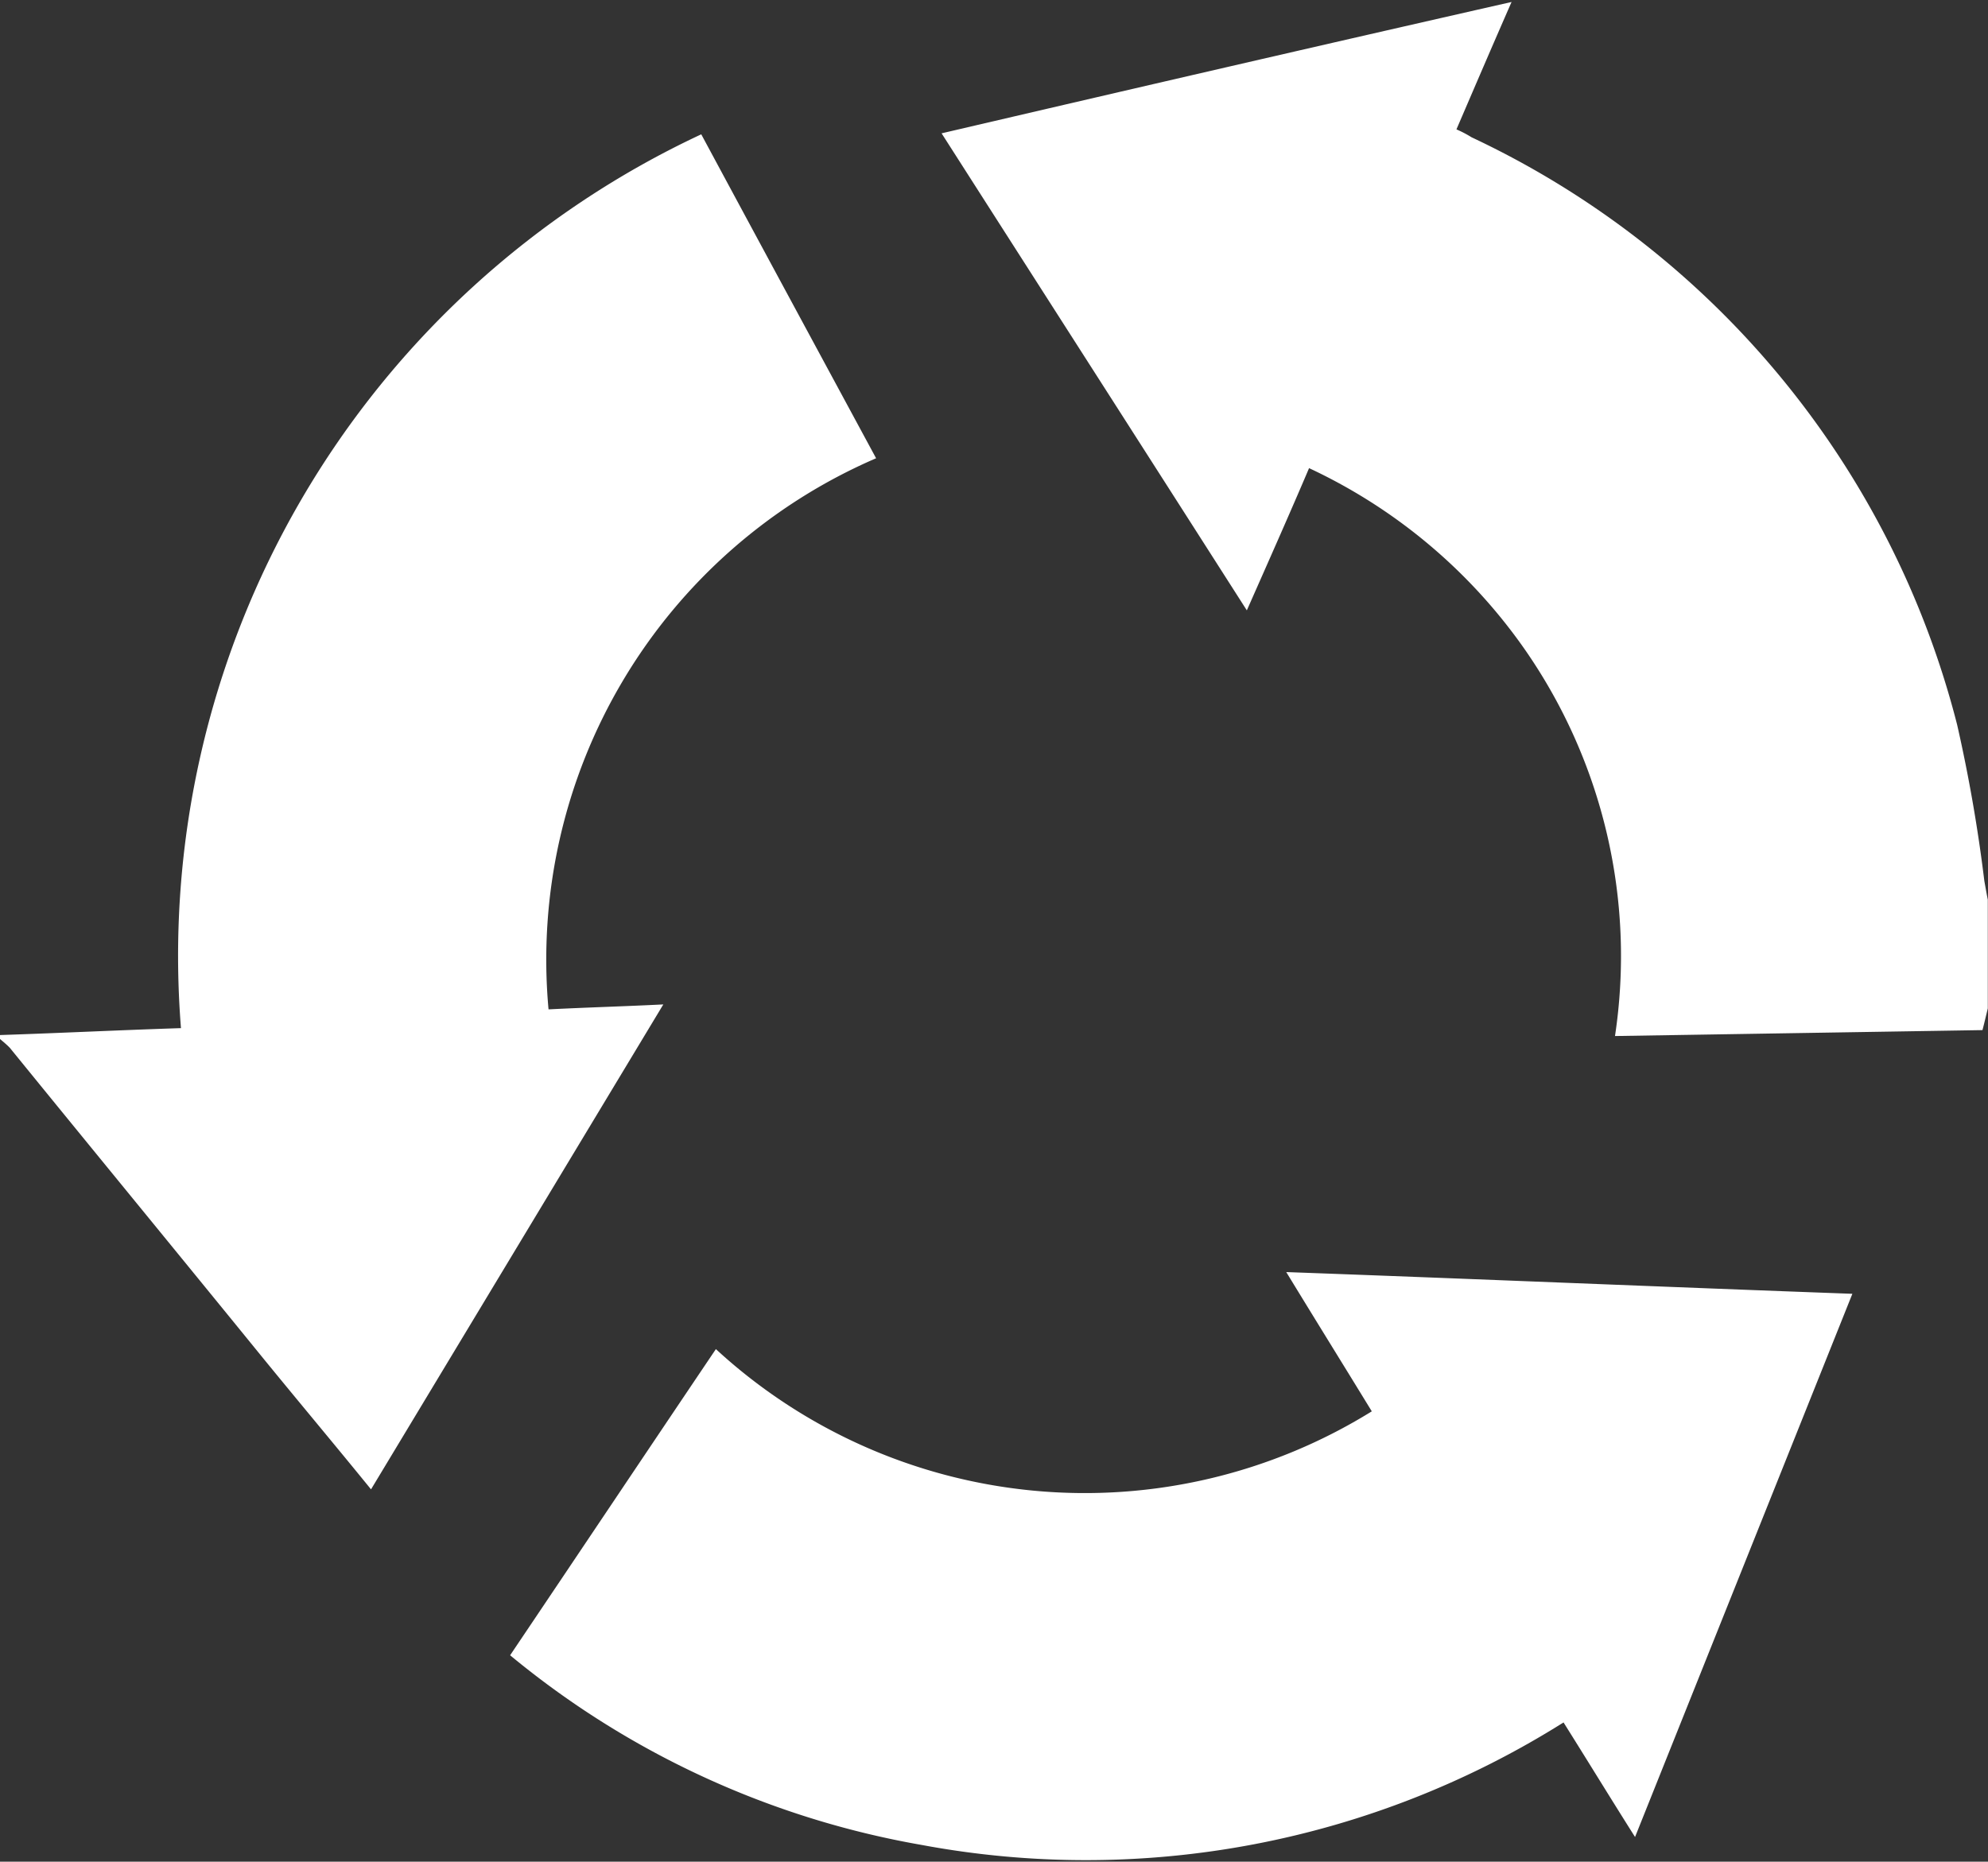
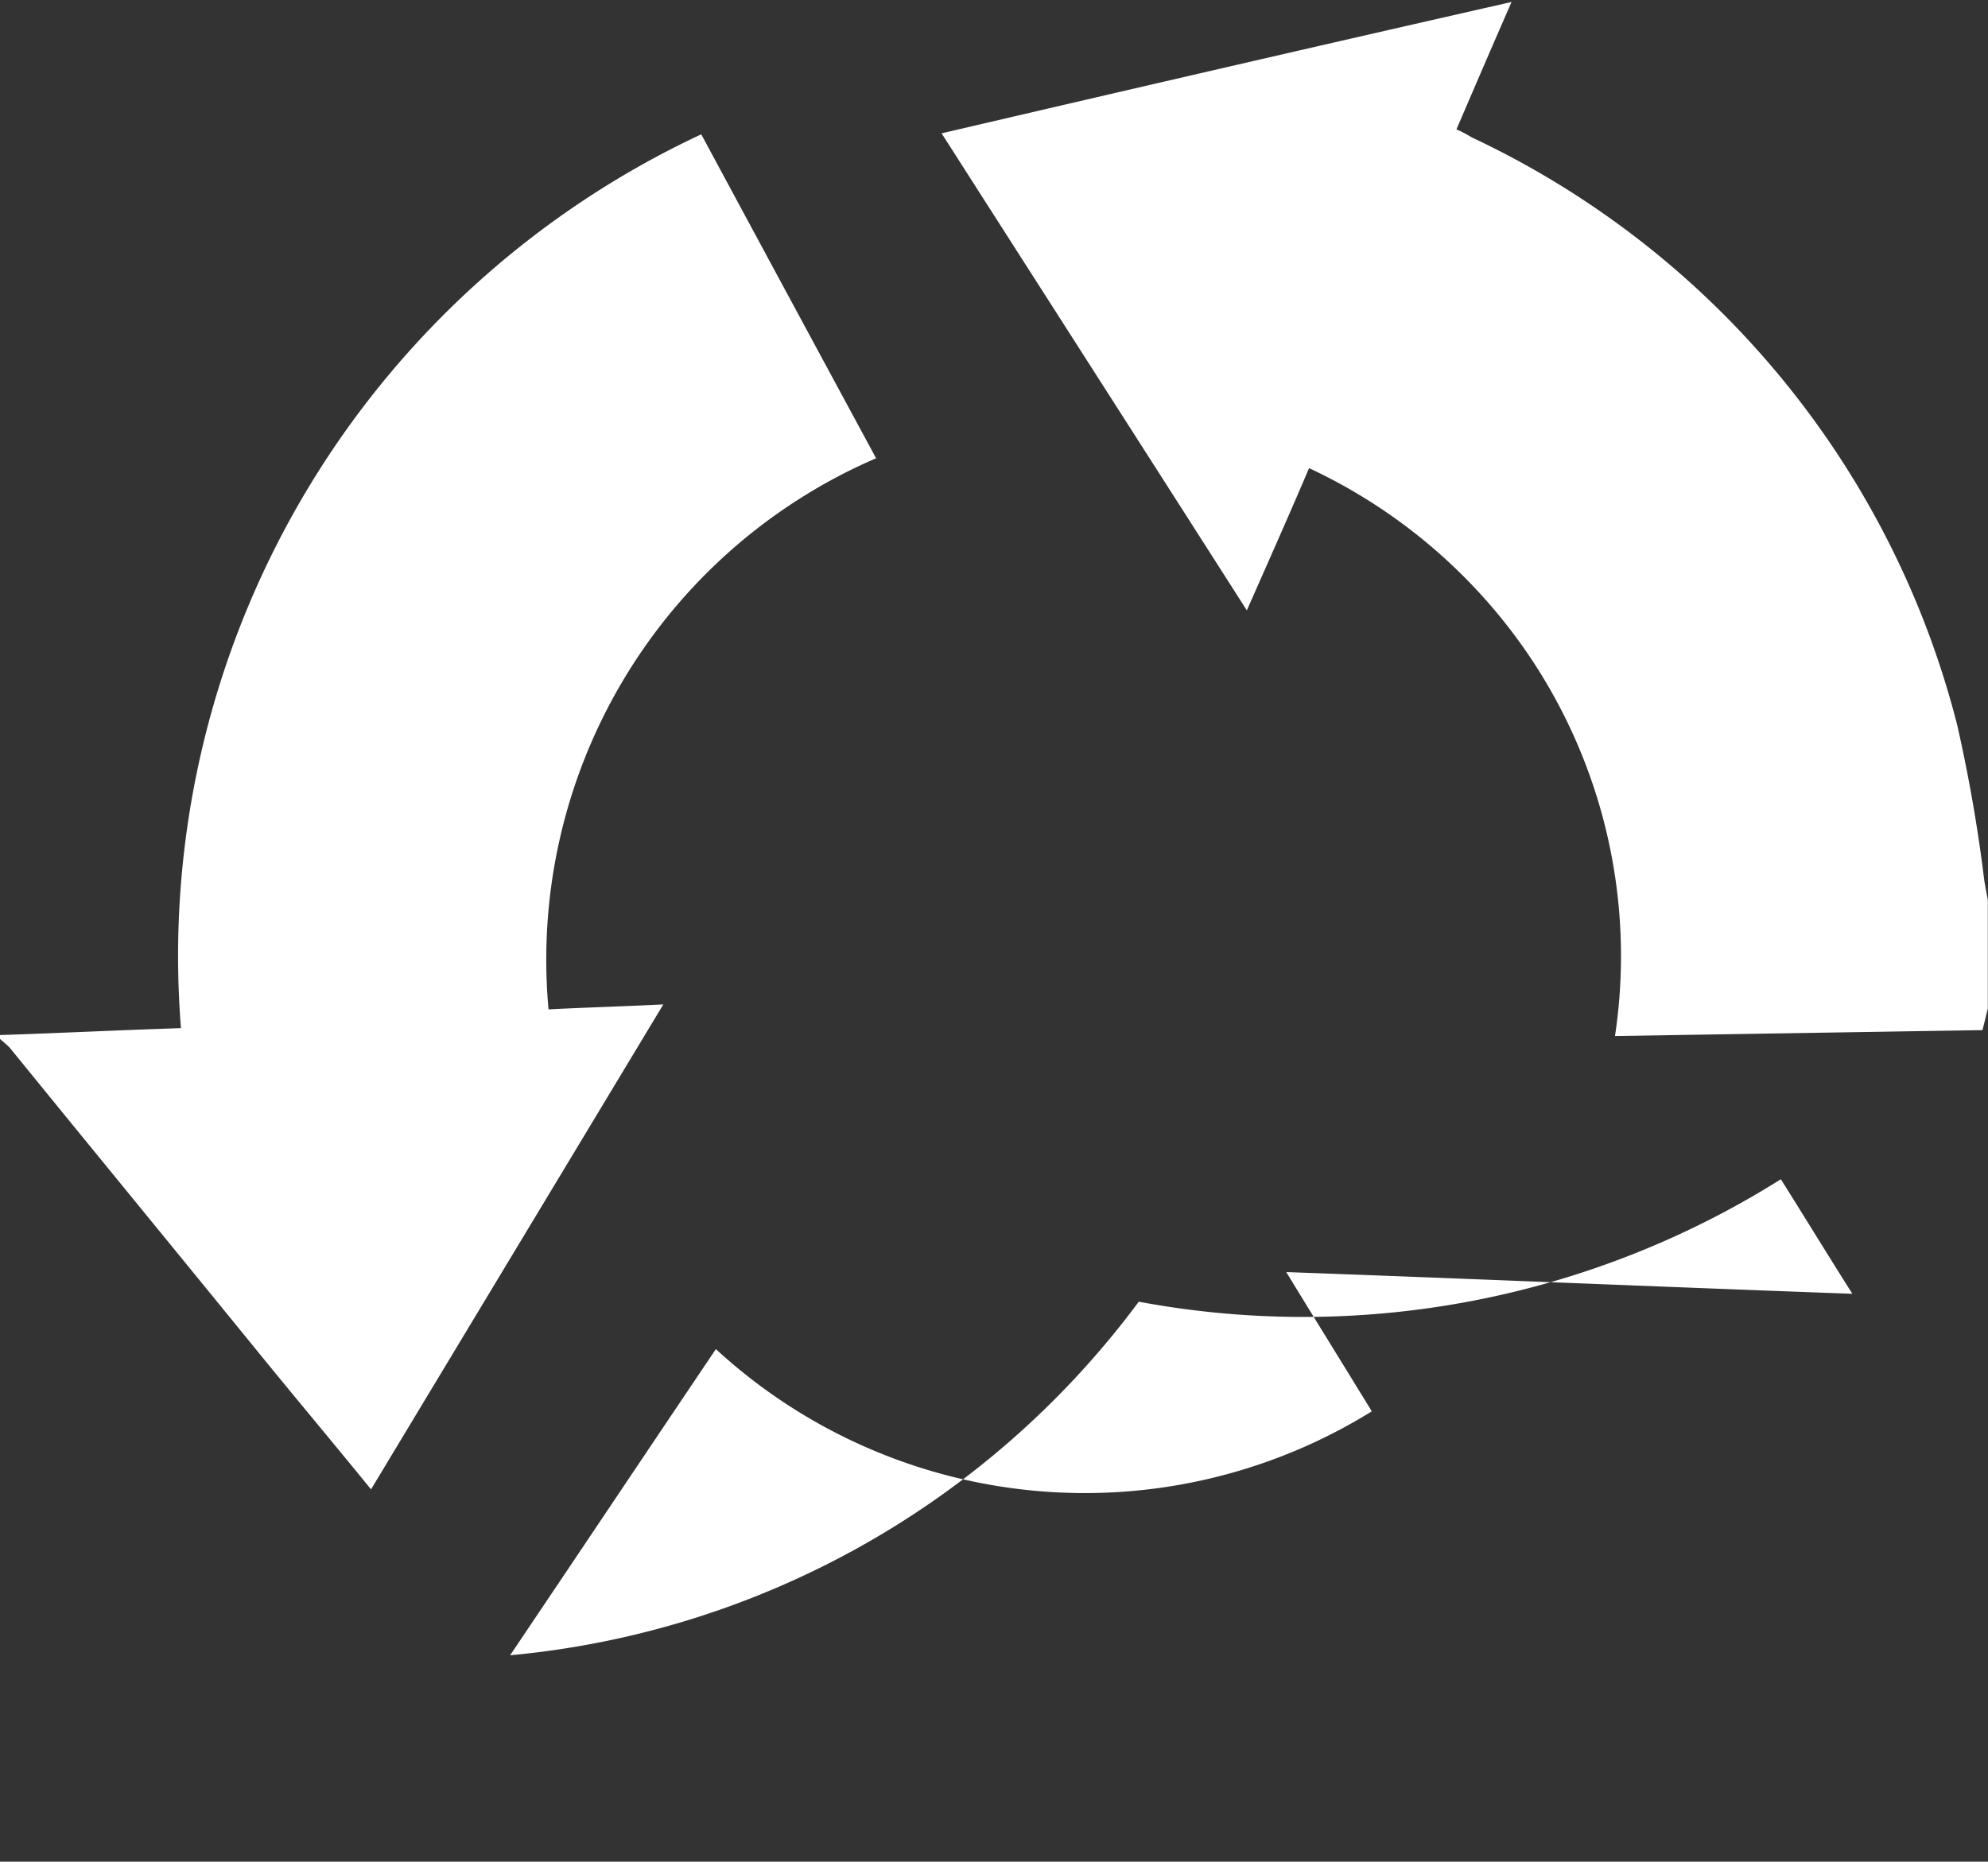
<svg xmlns="http://www.w3.org/2000/svg" width="20.125" height="18.85" viewBox="0 0 20.125 18.85">
  <rect x="0" y="0" width="20.125" height="18.85" fill="#333333" stroke="none" />
  <defs>
    <style>
      .cls-1 {
        fill: #fff;
        fill-rule: evenodd;
      }
    </style>
  </defs>
-   <path id="形状_14_拷贝_4" data-name="形状 14 拷贝 4" class="cls-1" d="M319.217,1282.33c-0.017.07-.033,0.14-0.054,0.22l-3.72.06a5.434,5.434,0,0,0-.924-3.93,5.5,5.5,0,0,0-2.173-1.82c-0.2.47-.409,0.94-0.63,1.44-1.035-1.62-2.054-3.21-3.09-4.83,1.928-.45,3.831-0.89,5.77-1.33-0.193.44-.373,0.86-0.558,1.29a1.122,1.122,0,0,1,.153.08,9.037,9.037,0,0,1,4.916,5.95,15.7,15.7,0,0,1,.275,1.58c0.011,0.06.023,0.13,0.035,0.19v1.1Zm-20.121.27c0.606-.02,1.213-0.05,1.83-0.07a9.181,9.181,0,0,1,5.267-9.05c0.592,1.1,1.181,2.19,1.77,3.28a5.528,5.528,0,0,0-3.316,5.58c0.4-.02.759-0.03,1.162-0.05l-2.959,4.91c-0.374-.46-0.735-0.89-1.094-1.33-0.854-1.05-1.708-2.09-2.562-3.14-0.028-.03-0.065-0.06-0.1-0.09v-0.04Zm5.162,6.28c0.7-1.04,1.389-2.07,2.083-3.1a5.513,5.513,0,0,0,6.64.63c-0.294-.48-0.567-0.92-0.866-1.41,1.926,0.07,3.815.15,5.731,0.22l-2.2,5.5c-0.253-.4-0.485-0.78-0.724-1.16a9.076,9.076,0,0,1-6.5,1.24A8.949,8.949,0,0,1,304.258,1288.88Z" transform="translate(-299.094 -1272.12)" />
+   <path id="形状_14_拷贝_4" data-name="形状 14 拷贝 4" class="cls-1" d="M319.217,1282.33c-0.017.07-.033,0.14-0.054,0.22l-3.72.06a5.434,5.434,0,0,0-.924-3.93,5.5,5.5,0,0,0-2.173-1.82c-0.2.47-.409,0.94-0.63,1.44-1.035-1.62-2.054-3.21-3.09-4.83,1.928-.45,3.831-0.89,5.77-1.33-0.193.44-.373,0.86-0.558,1.29a1.122,1.122,0,0,1,.153.08,9.037,9.037,0,0,1,4.916,5.95,15.7,15.7,0,0,1,.275,1.58c0.011,0.06.023,0.13,0.035,0.19v1.1Zm-20.121.27c0.606-.02,1.213-0.05,1.83-0.07a9.181,9.181,0,0,1,5.267-9.05c0.592,1.1,1.181,2.19,1.77,3.28a5.528,5.528,0,0,0-3.316,5.58c0.4-.02.759-0.03,1.162-0.05l-2.959,4.91c-0.374-.46-0.735-0.89-1.094-1.33-0.854-1.05-1.708-2.09-2.562-3.14-0.028-.03-0.065-0.06-0.1-0.09v-0.04Zm5.162,6.28c0.7-1.04,1.389-2.07,2.083-3.1a5.513,5.513,0,0,0,6.64.63c-0.294-.48-0.567-0.92-0.866-1.41,1.926,0.07,3.815.15,5.731,0.22c-0.253-.4-0.485-0.78-0.724-1.16a9.076,9.076,0,0,1-6.5,1.24A8.949,8.949,0,0,1,304.258,1288.88Z" transform="translate(-299.094 -1272.12)" />
</svg>